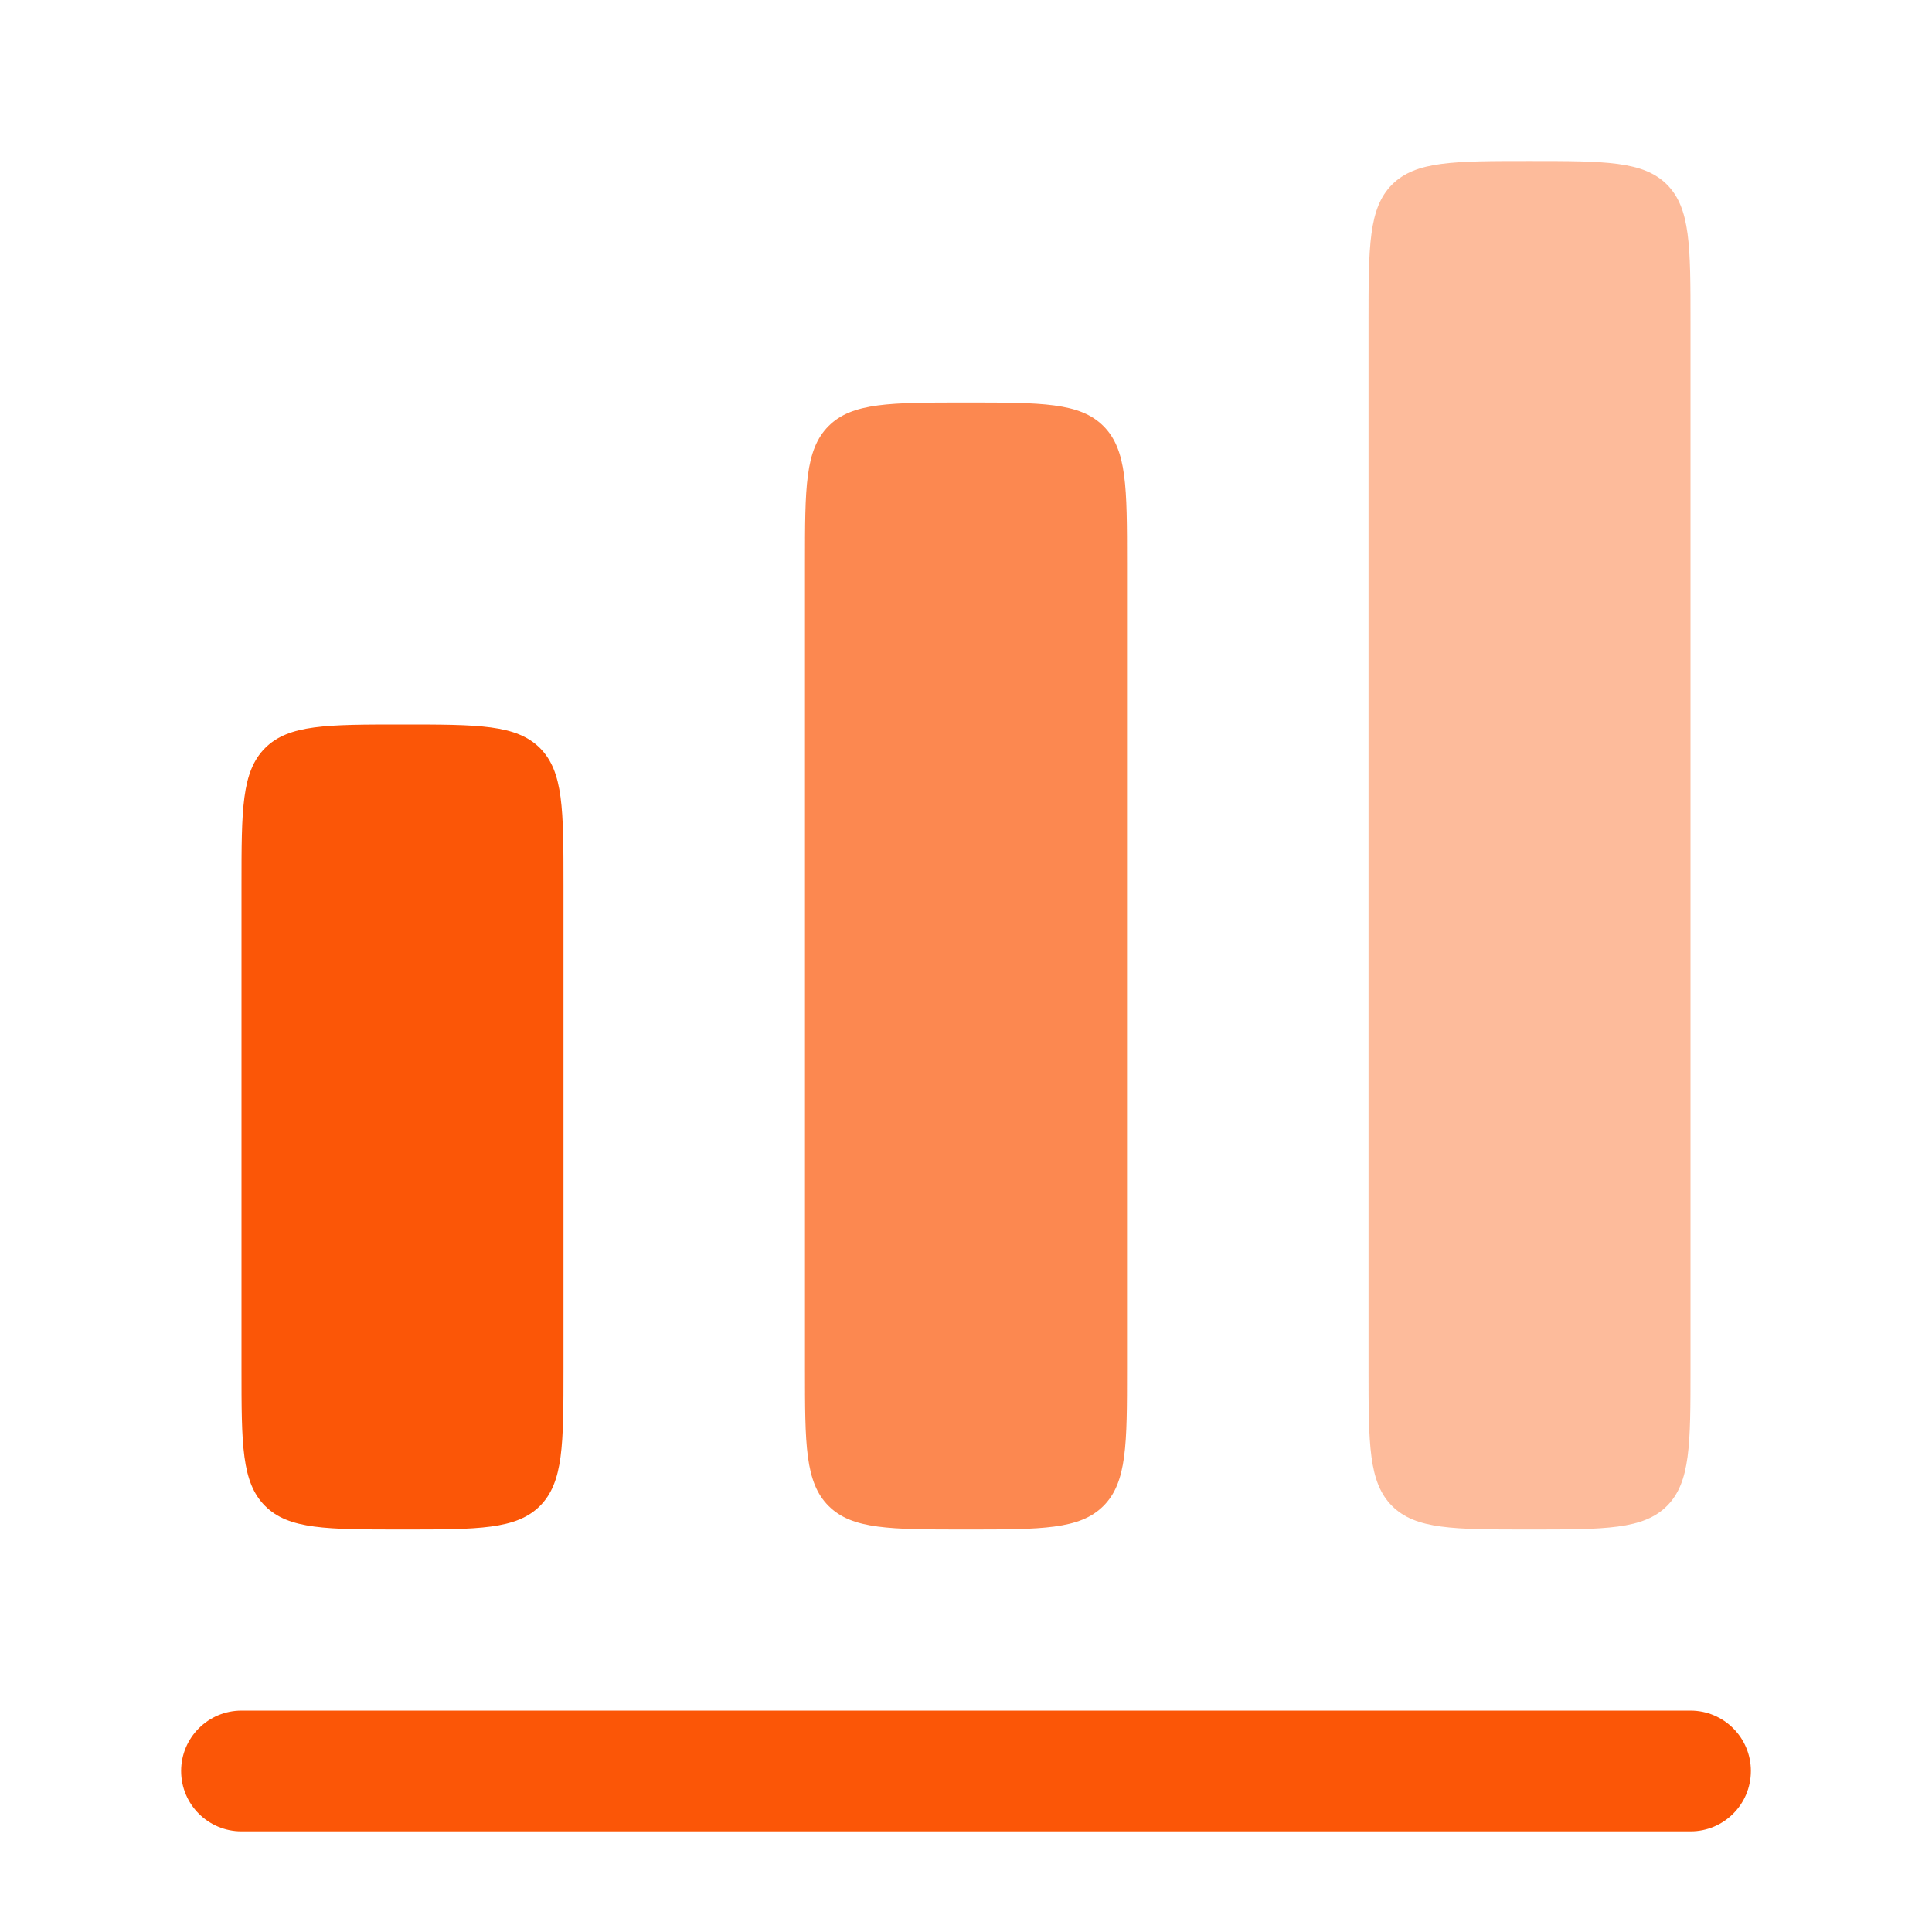
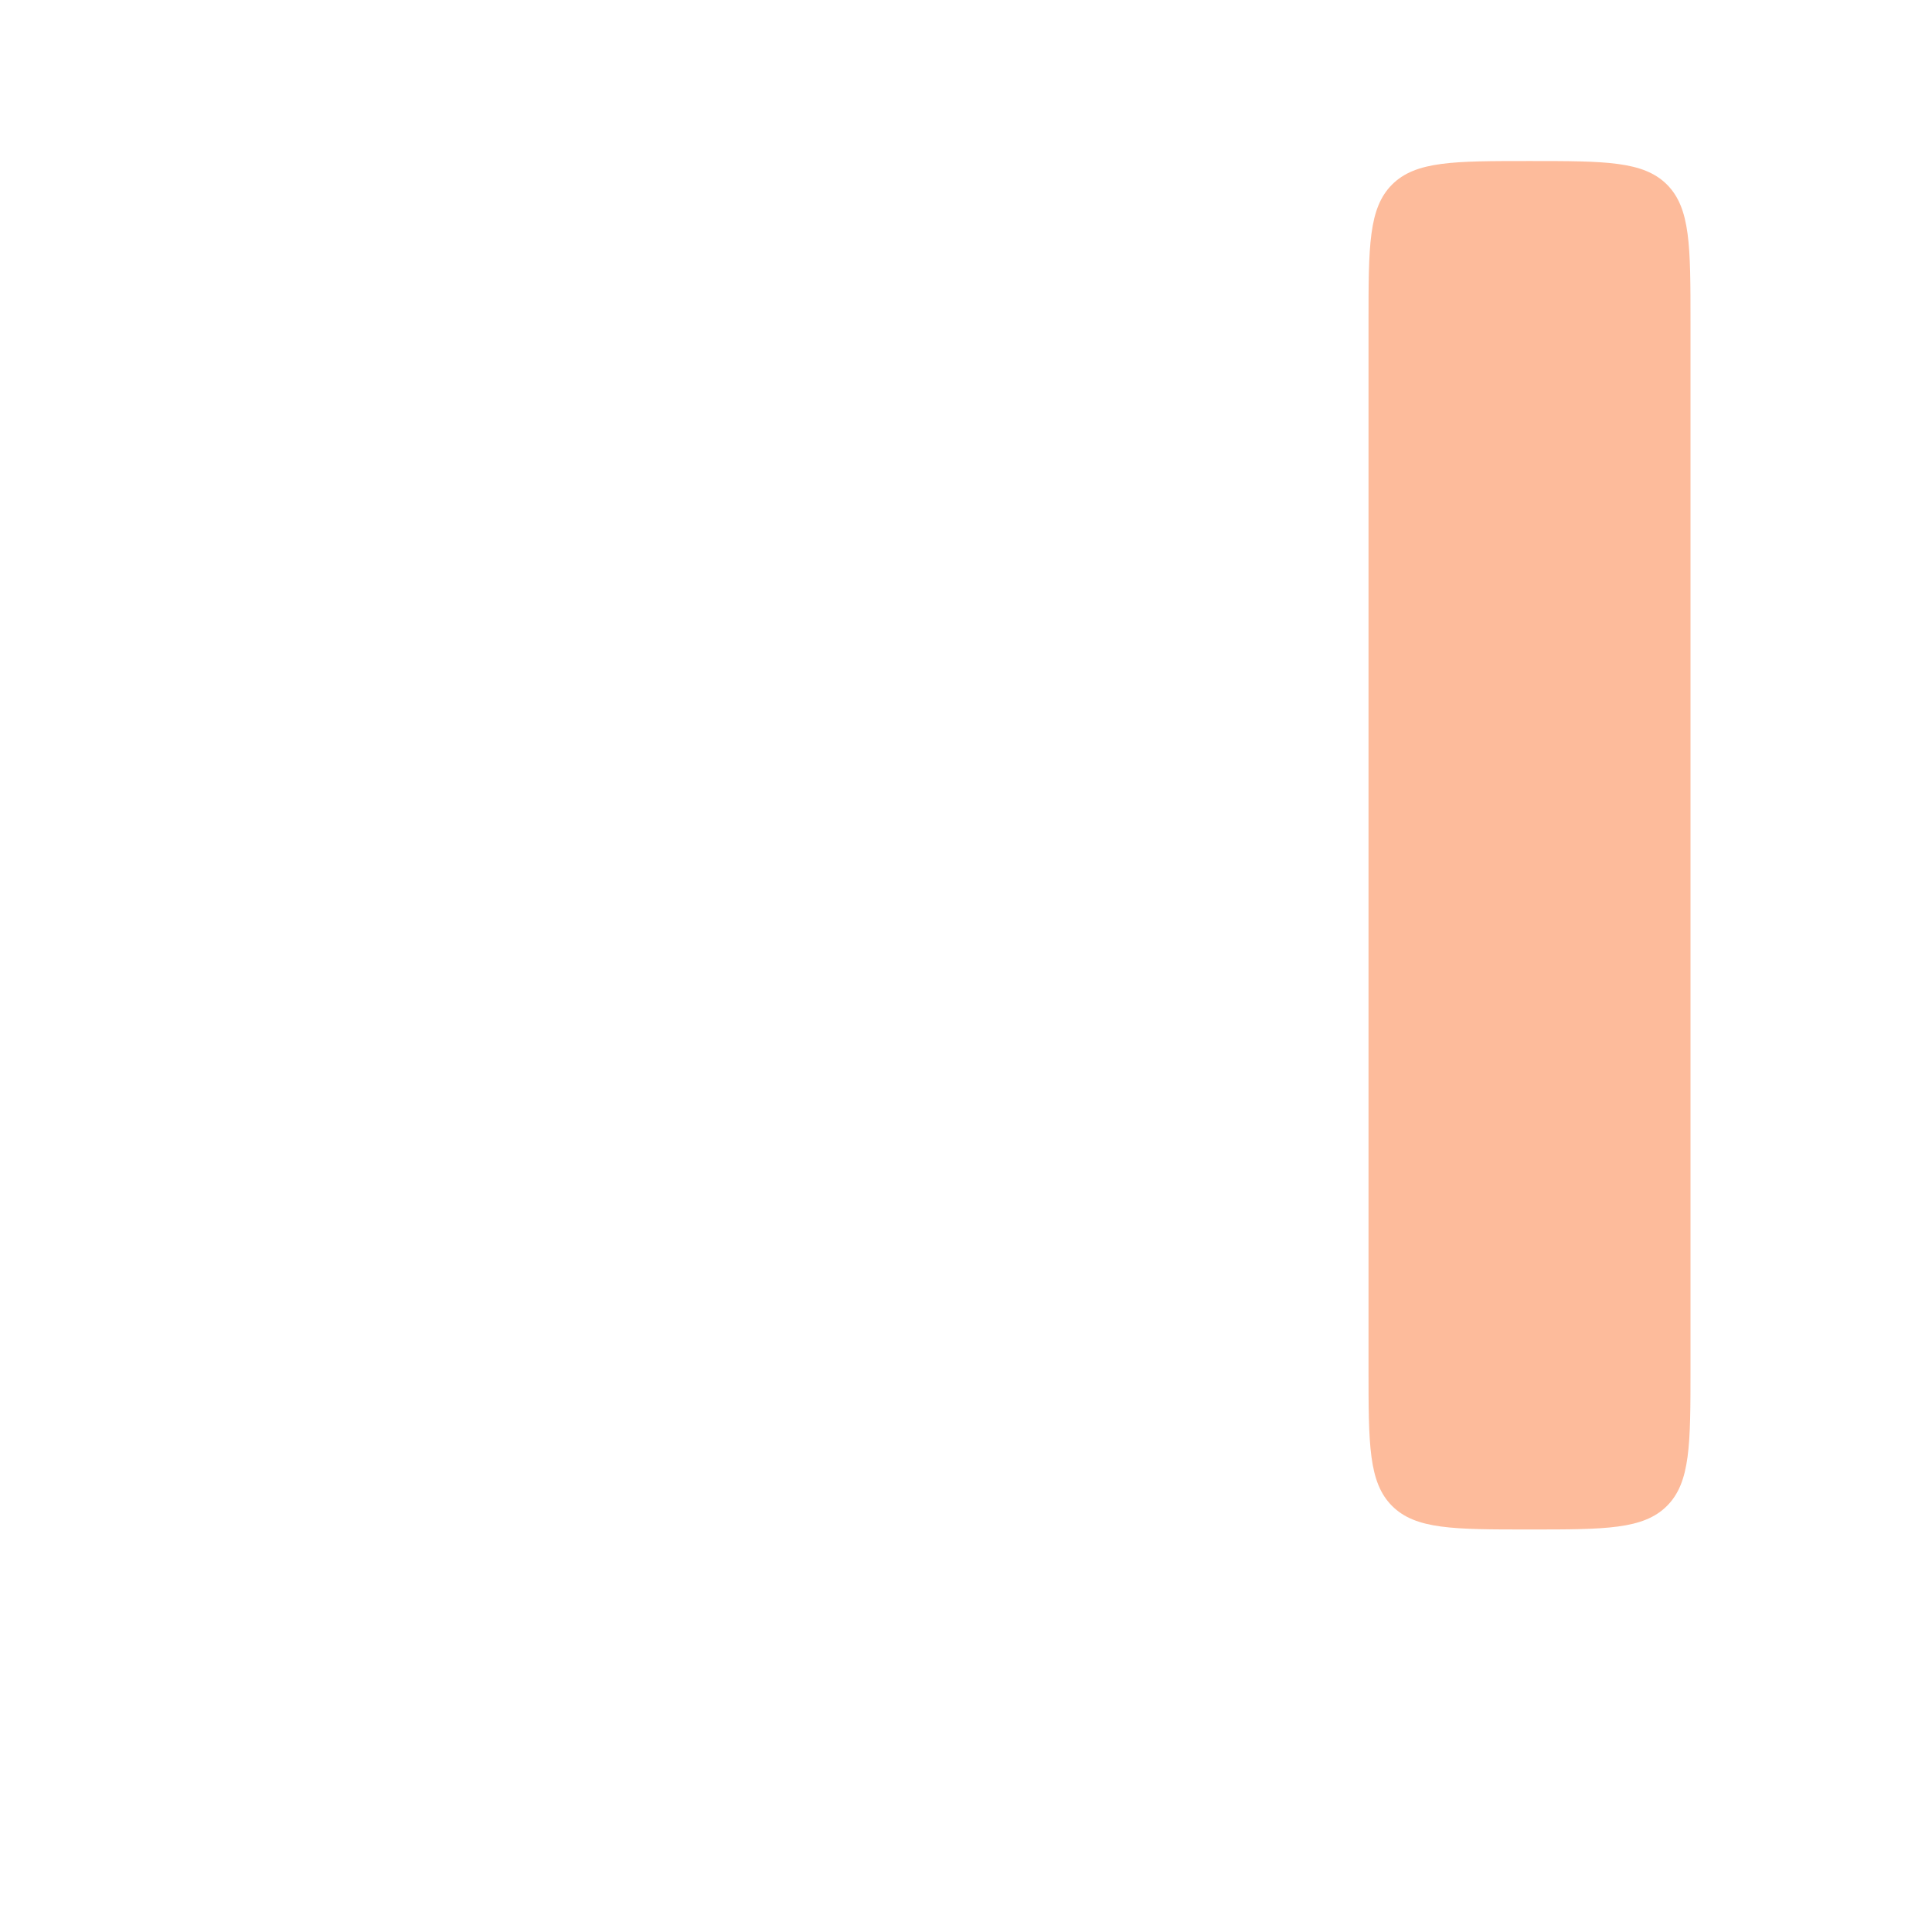
<svg xmlns="http://www.w3.org/2000/svg" width="32" height="32" viewBox="0 0 32 32" fill="none">
-   <path d="M4.391 12.39C4 12.781 4 13.41 4 14.667V22.667C4 23.924 4 24.552 4.391 24.943C4.781 25.333 5.41 25.333 6.667 25.333C7.924 25.333 8.552 25.333 8.943 24.943C9.333 24.552 9.333 23.924 9.333 22.667V14.667C9.333 13.41 9.333 12.781 8.943 12.39C8.552 12 7.924 12 6.667 12C5.41 12 4.781 12 4.391 12.39Z" fill="#FB5607" />
  <path opacity="0.4" d="M23.057 3.057C22.667 3.448 22.667 4.076 22.667 5.333V22.667C22.667 23.924 22.667 24.552 23.057 24.943C23.448 25.333 24.076 25.333 25.333 25.333C26.59 25.333 27.219 25.333 27.61 24.943C28 24.552 28 23.924 28 22.667V5.333C28 4.076 28 3.448 27.61 3.057C27.219 2.667 26.59 2.667 25.333 2.667C24.076 2.667 23.448 2.667 23.057 3.057Z" fill="#FB5607" />
-   <path opacity="0.7" d="M13.333 9.333C13.333 8.076 13.333 7.448 13.724 7.057C14.114 6.667 14.743 6.667 16 6.667C17.257 6.667 17.886 6.667 18.276 7.057C18.667 7.448 18.667 8.076 18.667 9.333V22.667C18.667 23.924 18.667 24.552 18.276 24.943C17.886 25.333 17.257 25.333 16 25.333C14.743 25.333 14.114 25.333 13.724 24.943C13.333 24.552 13.333 23.924 13.333 22.667V9.333Z" fill="#FB5607" />
-   <path d="M4 28.333C3.448 28.333 3 28.781 3 29.333C3 29.886 3.448 30.333 4 30.333H28C28.552 30.333 29 29.886 29 29.333C29 28.781 28.552 28.333 28 28.333H4Z" fill="#FB5607" />
</svg>